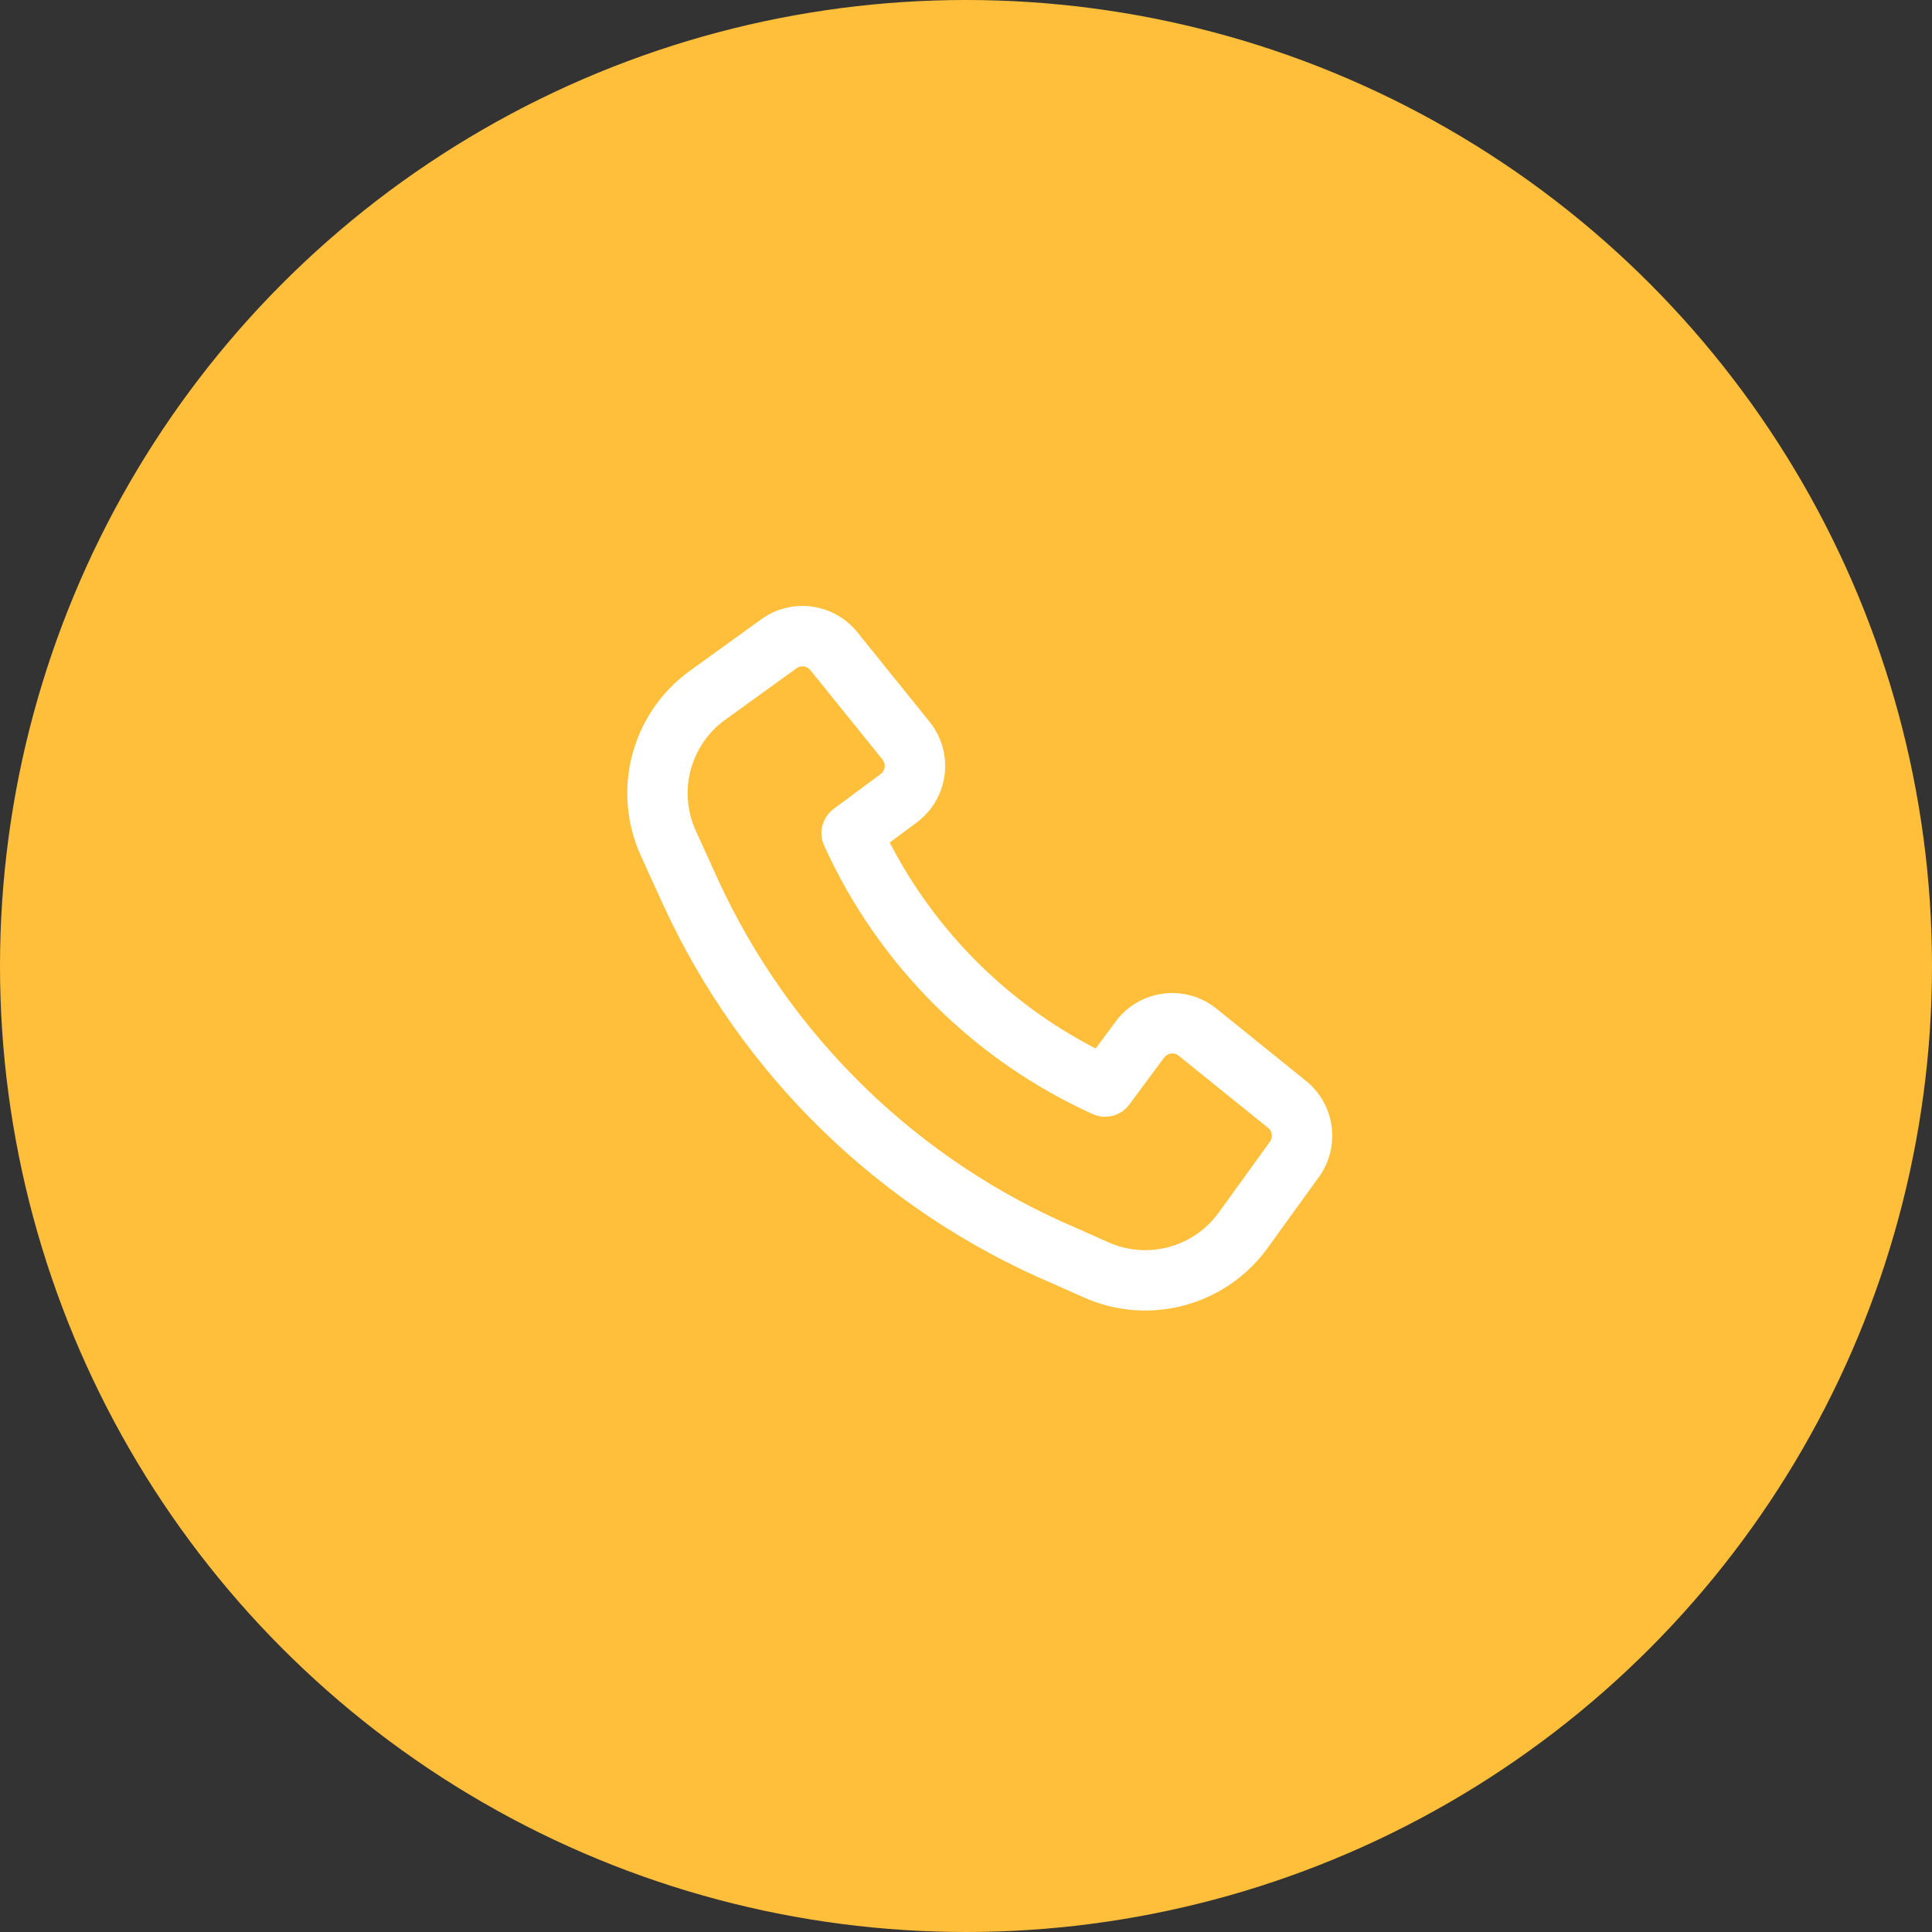
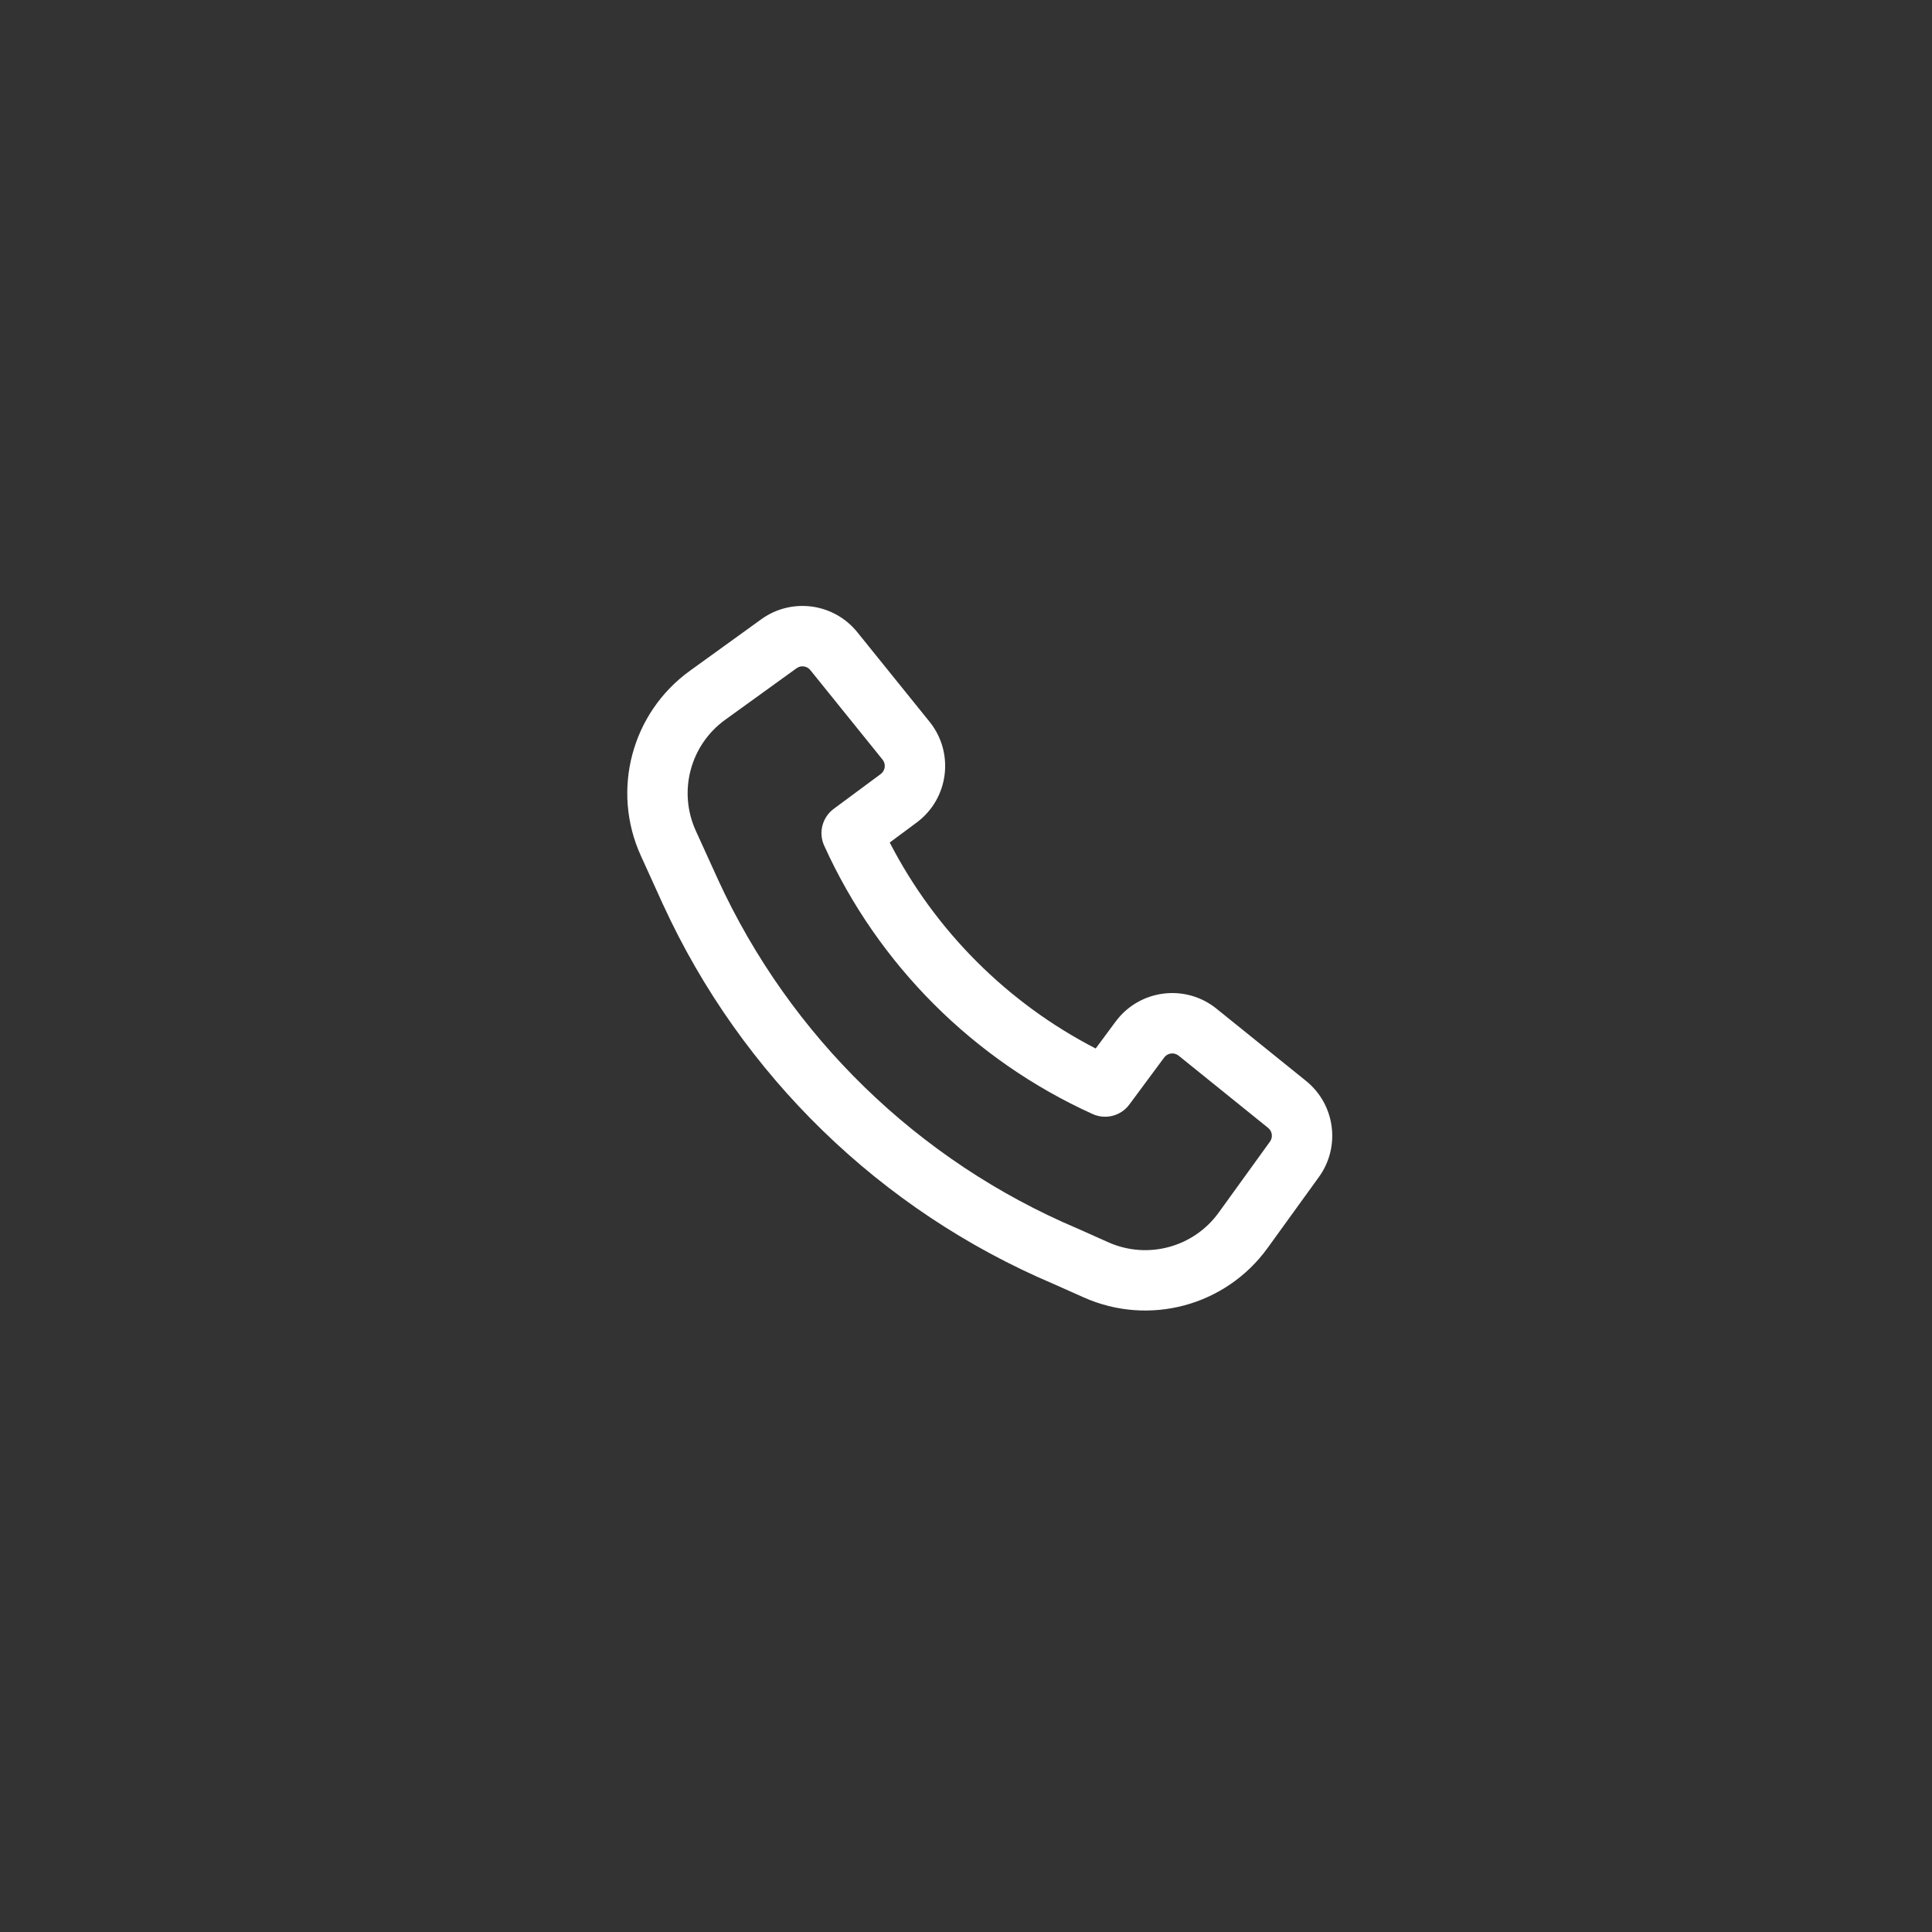
<svg xmlns="http://www.w3.org/2000/svg" width="48" height="48" viewBox="0 0 48 48" fill="none">
  <rect x="0" y="0" width="48" height="48" fill="#333333" stroke="none" />
-   <circle cx="24" cy="24" r="24" fill="#FFBF3A" />
  <path fill-rule="evenodd" clip-rule="evenodd" d="M17.84 21.856C19.628 25.748 22.808 28.842 26.762 30.519L26.774 30.524L27.538 30.865C28.511 31.298 29.654 30.99 30.278 30.127L31.552 28.363C31.63 28.256 31.61 28.106 31.506 28.022L29.282 26.227C29.171 26.138 29.008 26.159 28.924 26.273L28.058 27.442C27.848 27.725 27.468 27.824 27.146 27.678C24.19 26.34 21.814 23.965 20.476 21.008C20.33 20.687 20.429 20.307 20.713 20.096L21.881 19.231C21.995 19.146 22.016 18.983 21.927 18.873L20.132 16.648C20.048 16.544 19.899 16.524 19.791 16.602L18.018 17.882C17.149 18.509 16.843 19.662 17.286 20.638L17.84 21.855C17.84 21.855 17.84 21.856 17.84 21.856ZM26.17 31.897C21.874 30.073 18.419 26.71 16.477 22.481L16.475 22.478L15.921 21.259C15.182 19.633 15.692 17.711 17.14 16.666L18.913 15.386C19.667 14.841 20.715 14.982 21.299 15.706L23.094 17.931C23.719 18.705 23.573 19.844 22.774 20.436L22.105 20.932C23.236 23.126 25.028 24.919 27.222 26.05L27.718 25.38C28.311 24.581 29.449 24.436 30.223 25.06L32.448 26.855C33.172 27.439 33.313 28.488 32.768 29.242L31.493 31.006C30.454 32.444 28.549 32.957 26.928 32.235L26.17 31.897Z" fill="white" />
</svg>